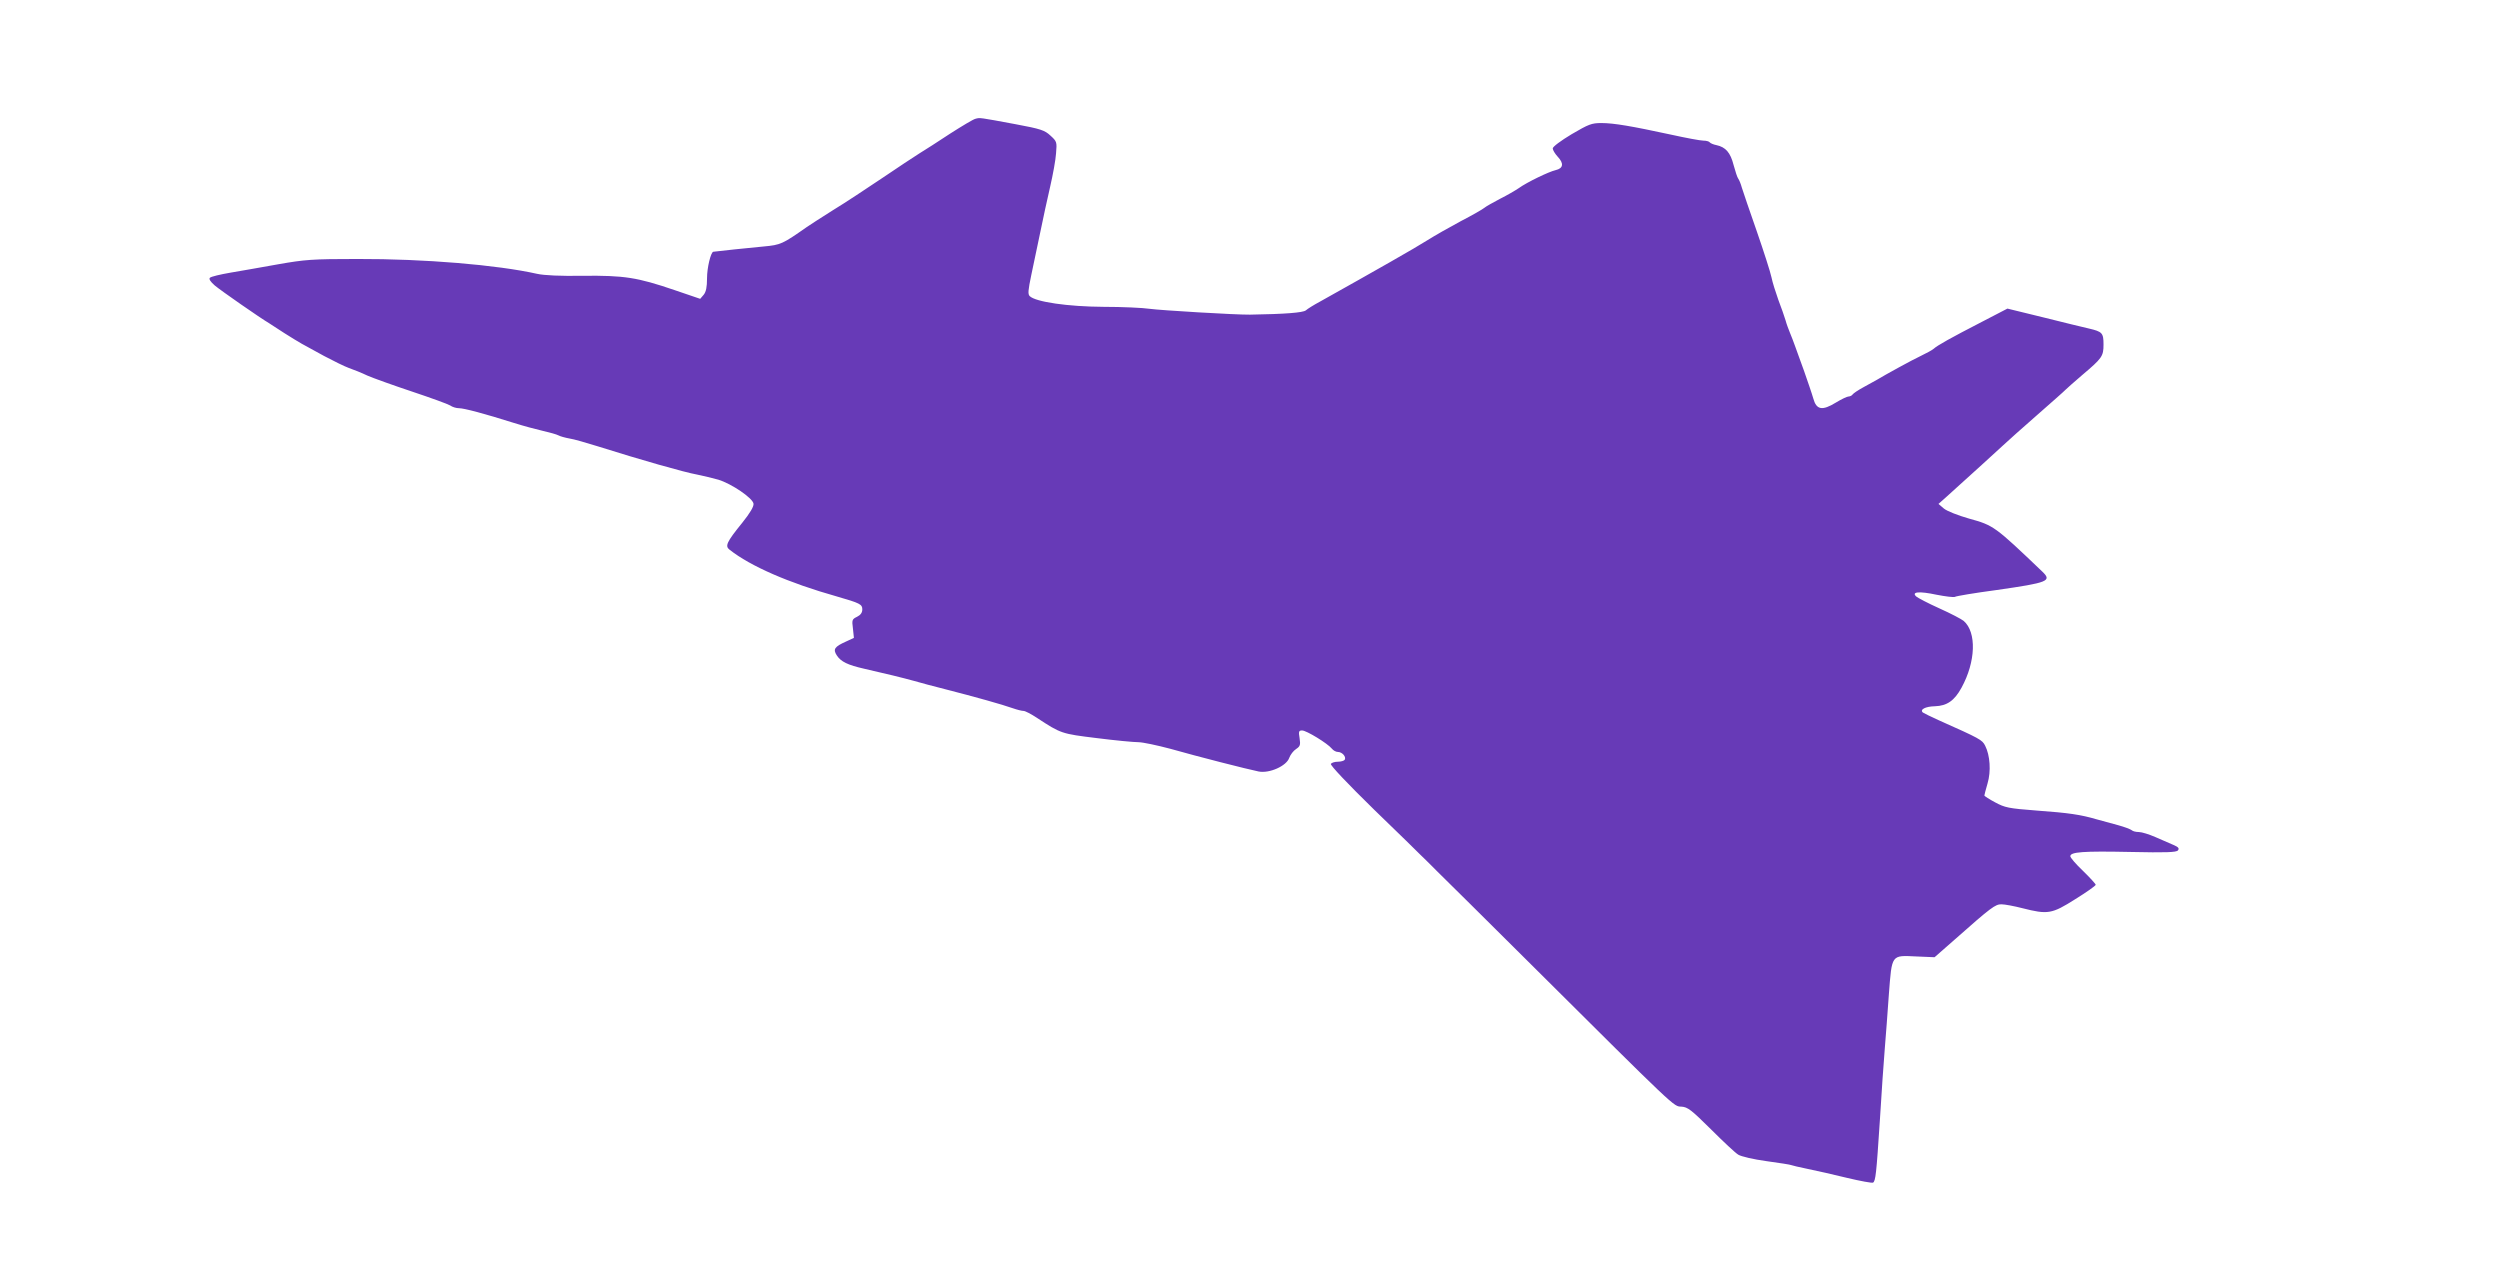
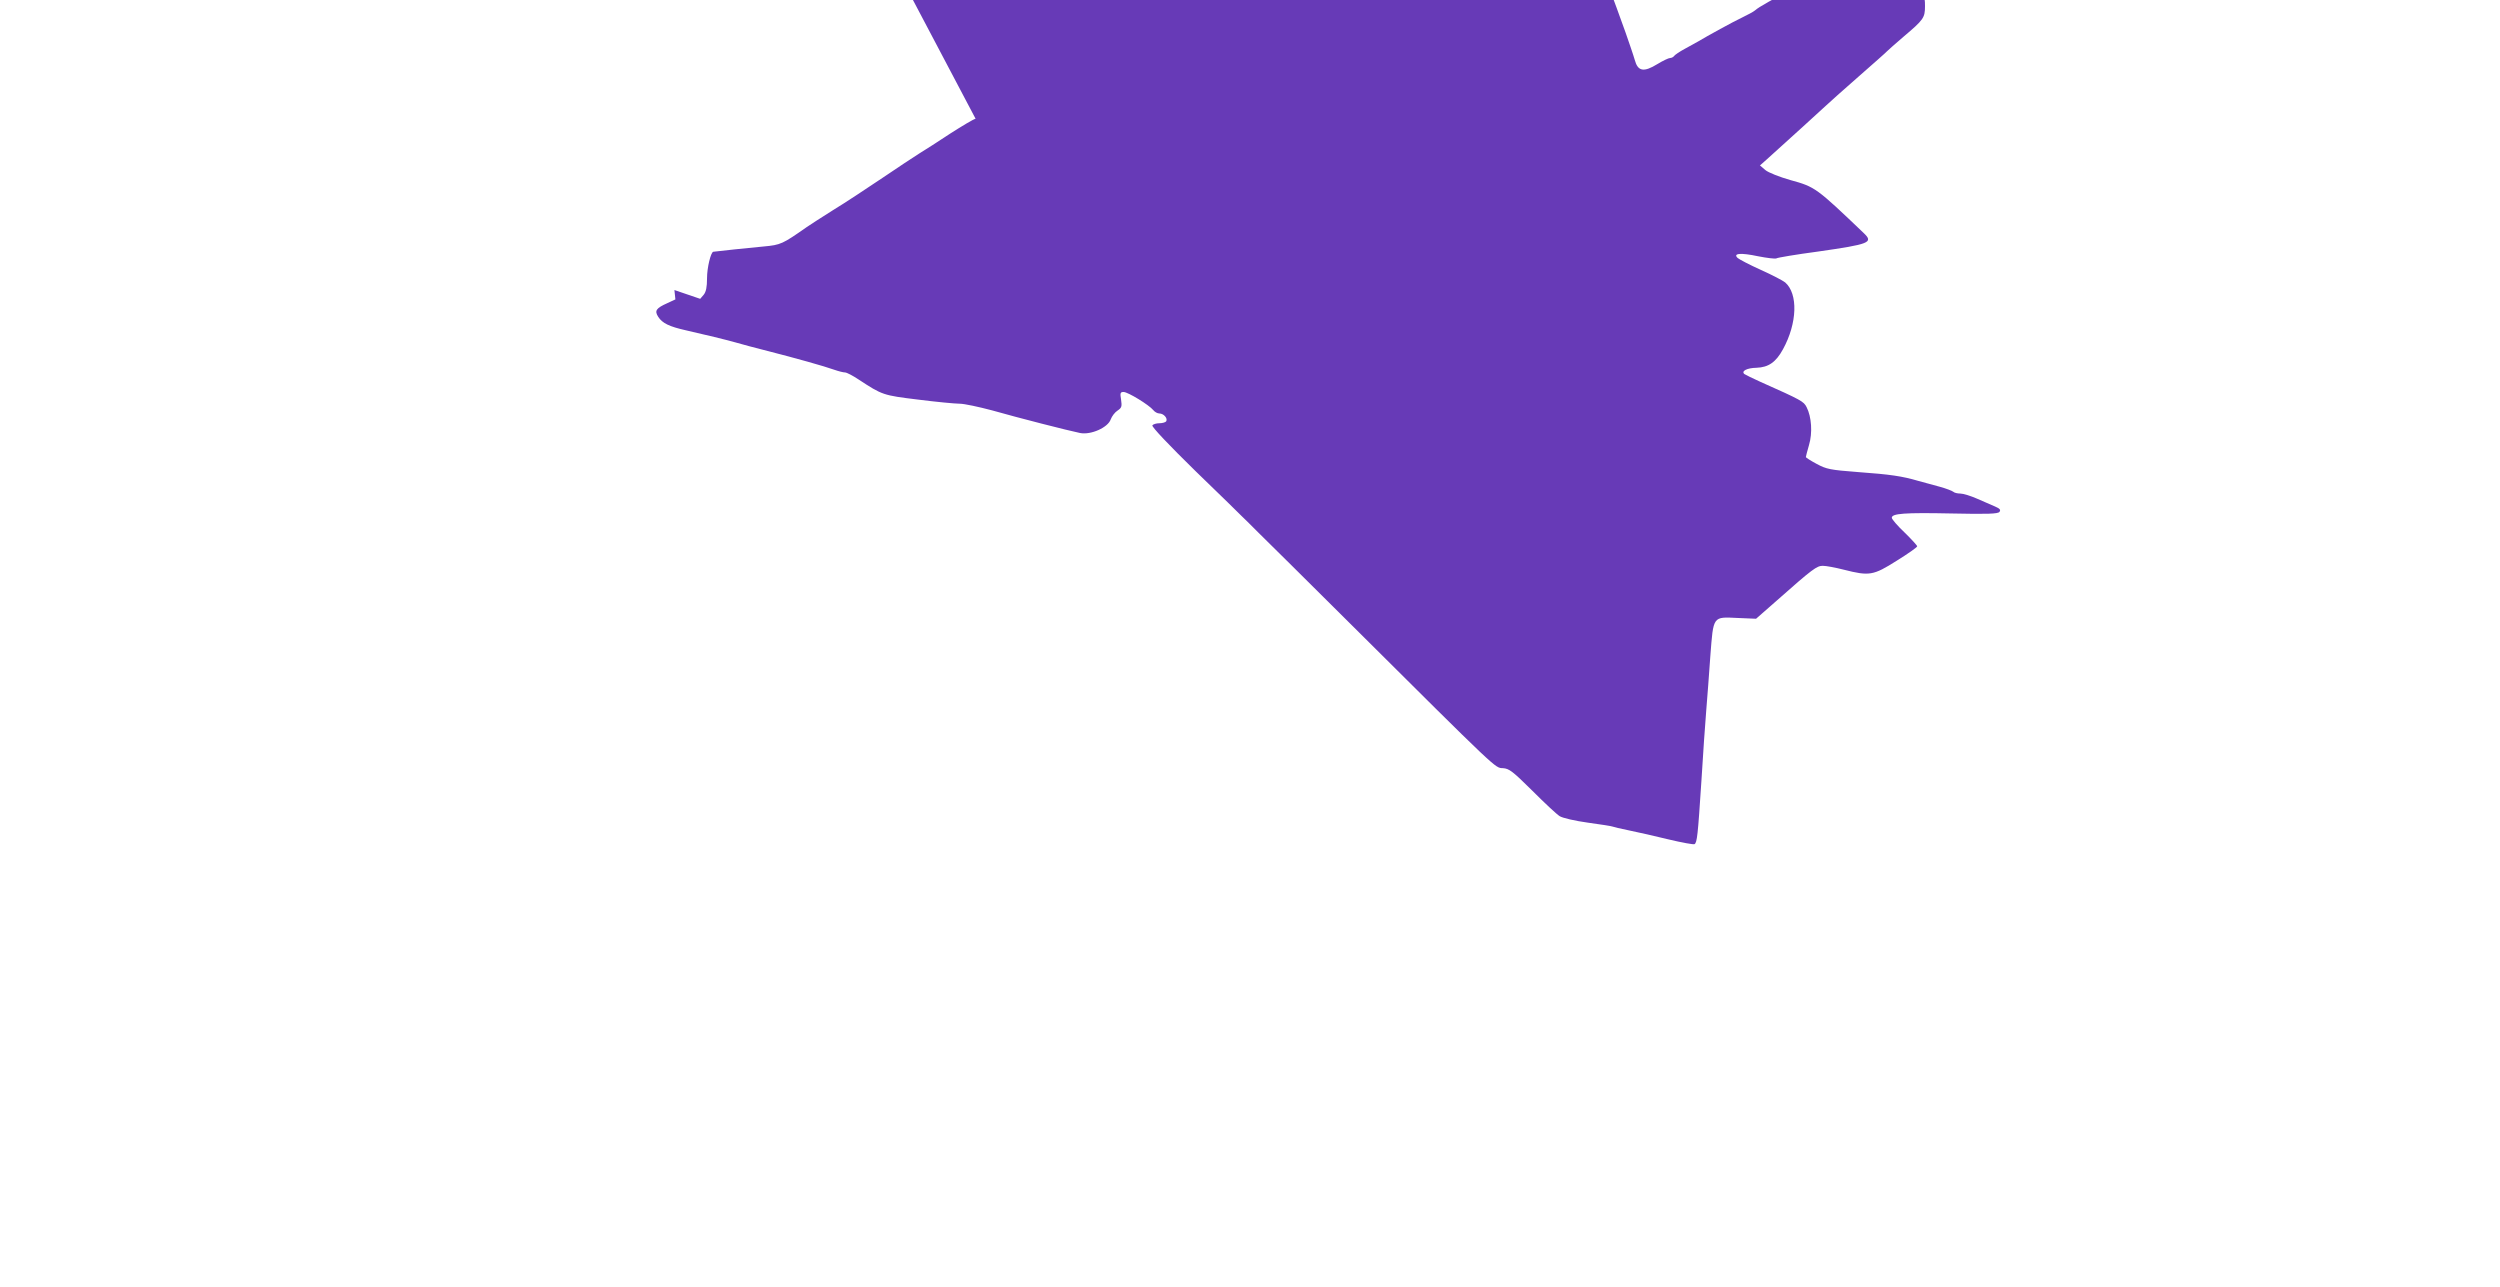
<svg xmlns="http://www.w3.org/2000/svg" version="1.0" width="1280pt" height="659pt" viewBox="0 0 1280 659" preserveAspectRatio="xMidYMid meet">
  <g transform="translate(0,659) scale(0.1,-0.1)" fill="#673ab7" stroke="none">
-     <path d="M4995 5982 c-11 -2 -69 -37 -130 -76 -60 -40 -131 -85 -157 -101 -27 -17 -112 -73 -190 -126 -79 -53 -192 -128 -253 -165 -60 -38 -121 -77 -135 -87 -123 -86 -132 -91 -220 -99 -68 -6 -245 -25 -258 -27 -13 -3 -32 -82 -32 -135 0 -46 -5 -70 -17 -85 l-18 -21 -132 45 c-191 65 -256 75 -468 73 -114 -2 -200 2 -235 10 -205 46 -578 77 -920 76 -232 0 -268 -3 -405 -27 -82 -15 -193 -34 -245 -43 -52 -9 -99 -20 -105 -26 -7 -6 2 -20 25 -40 31 -26 232 -166 278 -193 9 -6 44 -28 77 -50 33 -21 74 -46 90 -55 17 -9 68 -37 115 -63 47 -25 104 -53 126 -61 23 -8 66 -25 95 -39 30 -13 133 -50 229 -82 96 -32 184 -64 195 -71 11 -8 31 -14 45 -14 26 0 131 -28 280 -75 47 -15 114 -33 149 -41 35 -8 71 -18 80 -23 9 -5 34 -12 56 -16 22 -3 87 -22 145 -40 219 -69 443 -133 510 -145 30 -6 79 -18 108 -26 68 -21 176 -94 180 -123 2 -14 -17 -47 -58 -98 -81 -100 -89 -119 -64 -138 107 -84 301 -169 549 -239 118 -34 130 -40 130 -66 0 -17 -9 -29 -27 -38 -25 -12 -27 -16 -21 -60 l5 -48 -41 -19 c-58 -26 -67 -39 -47 -70 21 -33 57 -50 141 -69 110 -25 196 -46 254 -62 29 -9 103 -28 165 -44 145 -37 291 -78 341 -96 23 -8 47 -14 56 -14 8 0 39 -16 69 -36 122 -80 125 -81 305 -103 94 -12 190 -21 213 -21 23 0 97 -16 165 -34 137 -39 392 -104 451 -116 55 -11 143 28 157 70 6 16 21 36 35 45 21 14 23 21 18 55 -6 35 -4 40 13 40 22 0 130 -66 152 -93 7 -9 21 -17 31 -17 22 0 44 -25 35 -40 -3 -5 -19 -10 -35 -10 -16 0 -32 -5 -36 -11 -4 -7 85 -101 222 -235 126 -122 233 -226 237 -231 5 -4 43 -42 85 -84 42 -41 251 -248 464 -460 771 -767 746 -743 787 -745 32 -2 50 -16 151 -116 63 -63 126 -122 140 -130 14 -9 78 -24 144 -33 66 -9 123 -18 126 -20 4 -2 42 -11 86 -20 43 -9 134 -29 202 -46 67 -16 127 -27 132 -24 13 8 17 44 35 320 8 138 20 302 25 365 5 63 15 189 21 279 16 206 11 200 140 194 l94 -4 106 93 c184 163 205 178 236 178 17 0 65 -9 108 -20 130 -33 150 -30 270 46 58 36 105 69 105 74 0 4 -29 36 -65 71 -36 34 -65 68 -65 75 0 22 64 27 306 22 185 -4 237 -2 245 8 8 10 3 17 -23 28 -18 8 -59 26 -92 40 -32 14 -70 26 -85 26 -15 0 -31 4 -36 9 -6 5 -37 17 -70 26 -33 9 -82 22 -110 30 -82 24 -142 33 -308 45 -144 11 -162 15 -212 42 -30 16 -55 32 -55 35 0 3 7 30 16 61 19 63 13 145 -12 194 -15 30 -26 36 -239 131 -38 17 -74 35 -80 39 -17 15 13 31 62 32 62 2 100 29 136 95 73 133 78 284 11 342 -11 9 -66 38 -124 64 -58 26 -111 54 -119 61 -26 24 15 28 104 9 46 -9 88 -14 94 -11 5 4 101 20 213 35 265 38 285 46 235 94 -244 233 -249 237 -376 272 -56 16 -112 38 -128 51 l-28 24 35 31 c136 123 261 236 295 268 22 21 101 91 175 156 74 65 140 123 145 129 6 6 44 40 85 75 103 87 110 97 110 157 0 59 -6 66 -75 82 -27 6 -133 32 -233 57 l-184 45 -131 -68 c-161 -83 -227 -120 -247 -138 -8 -7 -38 -23 -65 -36 -45 -21 -183 -97 -226 -123 -9 -5 -39 -22 -67 -37 -28 -15 -53 -32 -57 -38 -3 -5 -13 -10 -20 -10 -8 0 -37 -14 -65 -31 -70 -43 -100 -38 -116 21 -7 25 -29 88 -47 140 -19 52 -40 111 -47 130 -7 19 -18 49 -25 65 -7 17 -18 46 -23 65 -6 19 -22 67 -37 105 -14 39 -30 90 -35 115 -5 25 -39 131 -75 235 -37 105 -71 206 -77 225 -5 19 -14 40 -18 45 -5 6 -15 37 -24 70 -16 64 -41 92 -88 102 -16 3 -31 10 -34 14 -3 5 -18 9 -33 9 -15 0 -90 14 -167 31 -199 43 -291 59 -355 59 -50 0 -65 -6 -152 -57 -55 -33 -97 -64 -97 -73 0 -8 12 -28 26 -43 32 -34 28 -59 -11 -68 -35 -8 -147 -62 -190 -93 -16 -11 -59 -36 -95 -54 -36 -19 -72 -39 -80 -46 -8 -7 -62 -38 -120 -68 -58 -31 -137 -76 -175 -100 -58 -37 -262 -153 -548 -313 -30 -16 -62 -36 -71 -44 -15 -12 -105 -19 -286 -22 -71 -1 -457 22 -515 30 -33 5 -139 10 -235 10 -181 1 -348 25 -378 55 -10 10 -8 30 8 107 11 51 32 150 46 219 14 69 37 175 51 235 14 61 28 137 30 170 5 58 4 61 -29 91 -29 27 -49 34 -178 58 -188 35 -182 34 -205 28z" />
+     <path d="M4995 5982 c-11 -2 -69 -37 -130 -76 -60 -40 -131 -85 -157 -101 -27 -17 -112 -73 -190 -126 -79 -53 -192 -128 -253 -165 -60 -38 -121 -77 -135 -87 -123 -86 -132 -91 -220 -99 -68 -6 -245 -25 -258 -27 -13 -3 -32 -82 -32 -135 0 -46 -5 -70 -17 -85 l-18 -21 -132 45 l5 -48 -41 -19 c-58 -26 -67 -39 -47 -70 21 -33 57 -50 141 -69 110 -25 196 -46 254 -62 29 -9 103 -28 165 -44 145 -37 291 -78 341 -96 23 -8 47 -14 56 -14 8 0 39 -16 69 -36 122 -80 125 -81 305 -103 94 -12 190 -21 213 -21 23 0 97 -16 165 -34 137 -39 392 -104 451 -116 55 -11 143 28 157 70 6 16 21 36 35 45 21 14 23 21 18 55 -6 35 -4 40 13 40 22 0 130 -66 152 -93 7 -9 21 -17 31 -17 22 0 44 -25 35 -40 -3 -5 -19 -10 -35 -10 -16 0 -32 -5 -36 -11 -4 -7 85 -101 222 -235 126 -122 233 -226 237 -231 5 -4 43 -42 85 -84 42 -41 251 -248 464 -460 771 -767 746 -743 787 -745 32 -2 50 -16 151 -116 63 -63 126 -122 140 -130 14 -9 78 -24 144 -33 66 -9 123 -18 126 -20 4 -2 42 -11 86 -20 43 -9 134 -29 202 -46 67 -16 127 -27 132 -24 13 8 17 44 35 320 8 138 20 302 25 365 5 63 15 189 21 279 16 206 11 200 140 194 l94 -4 106 93 c184 163 205 178 236 178 17 0 65 -9 108 -20 130 -33 150 -30 270 46 58 36 105 69 105 74 0 4 -29 36 -65 71 -36 34 -65 68 -65 75 0 22 64 27 306 22 185 -4 237 -2 245 8 8 10 3 17 -23 28 -18 8 -59 26 -92 40 -32 14 -70 26 -85 26 -15 0 -31 4 -36 9 -6 5 -37 17 -70 26 -33 9 -82 22 -110 30 -82 24 -142 33 -308 45 -144 11 -162 15 -212 42 -30 16 -55 32 -55 35 0 3 7 30 16 61 19 63 13 145 -12 194 -15 30 -26 36 -239 131 -38 17 -74 35 -80 39 -17 15 13 31 62 32 62 2 100 29 136 95 73 133 78 284 11 342 -11 9 -66 38 -124 64 -58 26 -111 54 -119 61 -26 24 15 28 104 9 46 -9 88 -14 94 -11 5 4 101 20 213 35 265 38 285 46 235 94 -244 233 -249 237 -376 272 -56 16 -112 38 -128 51 l-28 24 35 31 c136 123 261 236 295 268 22 21 101 91 175 156 74 65 140 123 145 129 6 6 44 40 85 75 103 87 110 97 110 157 0 59 -6 66 -75 82 -27 6 -133 32 -233 57 l-184 45 -131 -68 c-161 -83 -227 -120 -247 -138 -8 -7 -38 -23 -65 -36 -45 -21 -183 -97 -226 -123 -9 -5 -39 -22 -67 -37 -28 -15 -53 -32 -57 -38 -3 -5 -13 -10 -20 -10 -8 0 -37 -14 -65 -31 -70 -43 -100 -38 -116 21 -7 25 -29 88 -47 140 -19 52 -40 111 -47 130 -7 19 -18 49 -25 65 -7 17 -18 46 -23 65 -6 19 -22 67 -37 105 -14 39 -30 90 -35 115 -5 25 -39 131 -75 235 -37 105 -71 206 -77 225 -5 19 -14 40 -18 45 -5 6 -15 37 -24 70 -16 64 -41 92 -88 102 -16 3 -31 10 -34 14 -3 5 -18 9 -33 9 -15 0 -90 14 -167 31 -199 43 -291 59 -355 59 -50 0 -65 -6 -152 -57 -55 -33 -97 -64 -97 -73 0 -8 12 -28 26 -43 32 -34 28 -59 -11 -68 -35 -8 -147 -62 -190 -93 -16 -11 -59 -36 -95 -54 -36 -19 -72 -39 -80 -46 -8 -7 -62 -38 -120 -68 -58 -31 -137 -76 -175 -100 -58 -37 -262 -153 -548 -313 -30 -16 -62 -36 -71 -44 -15 -12 -105 -19 -286 -22 -71 -1 -457 22 -515 30 -33 5 -139 10 -235 10 -181 1 -348 25 -378 55 -10 10 -8 30 8 107 11 51 32 150 46 219 14 69 37 175 51 235 14 61 28 137 30 170 5 58 4 61 -29 91 -29 27 -49 34 -178 58 -188 35 -182 34 -205 28z" />
  </g>
</svg>